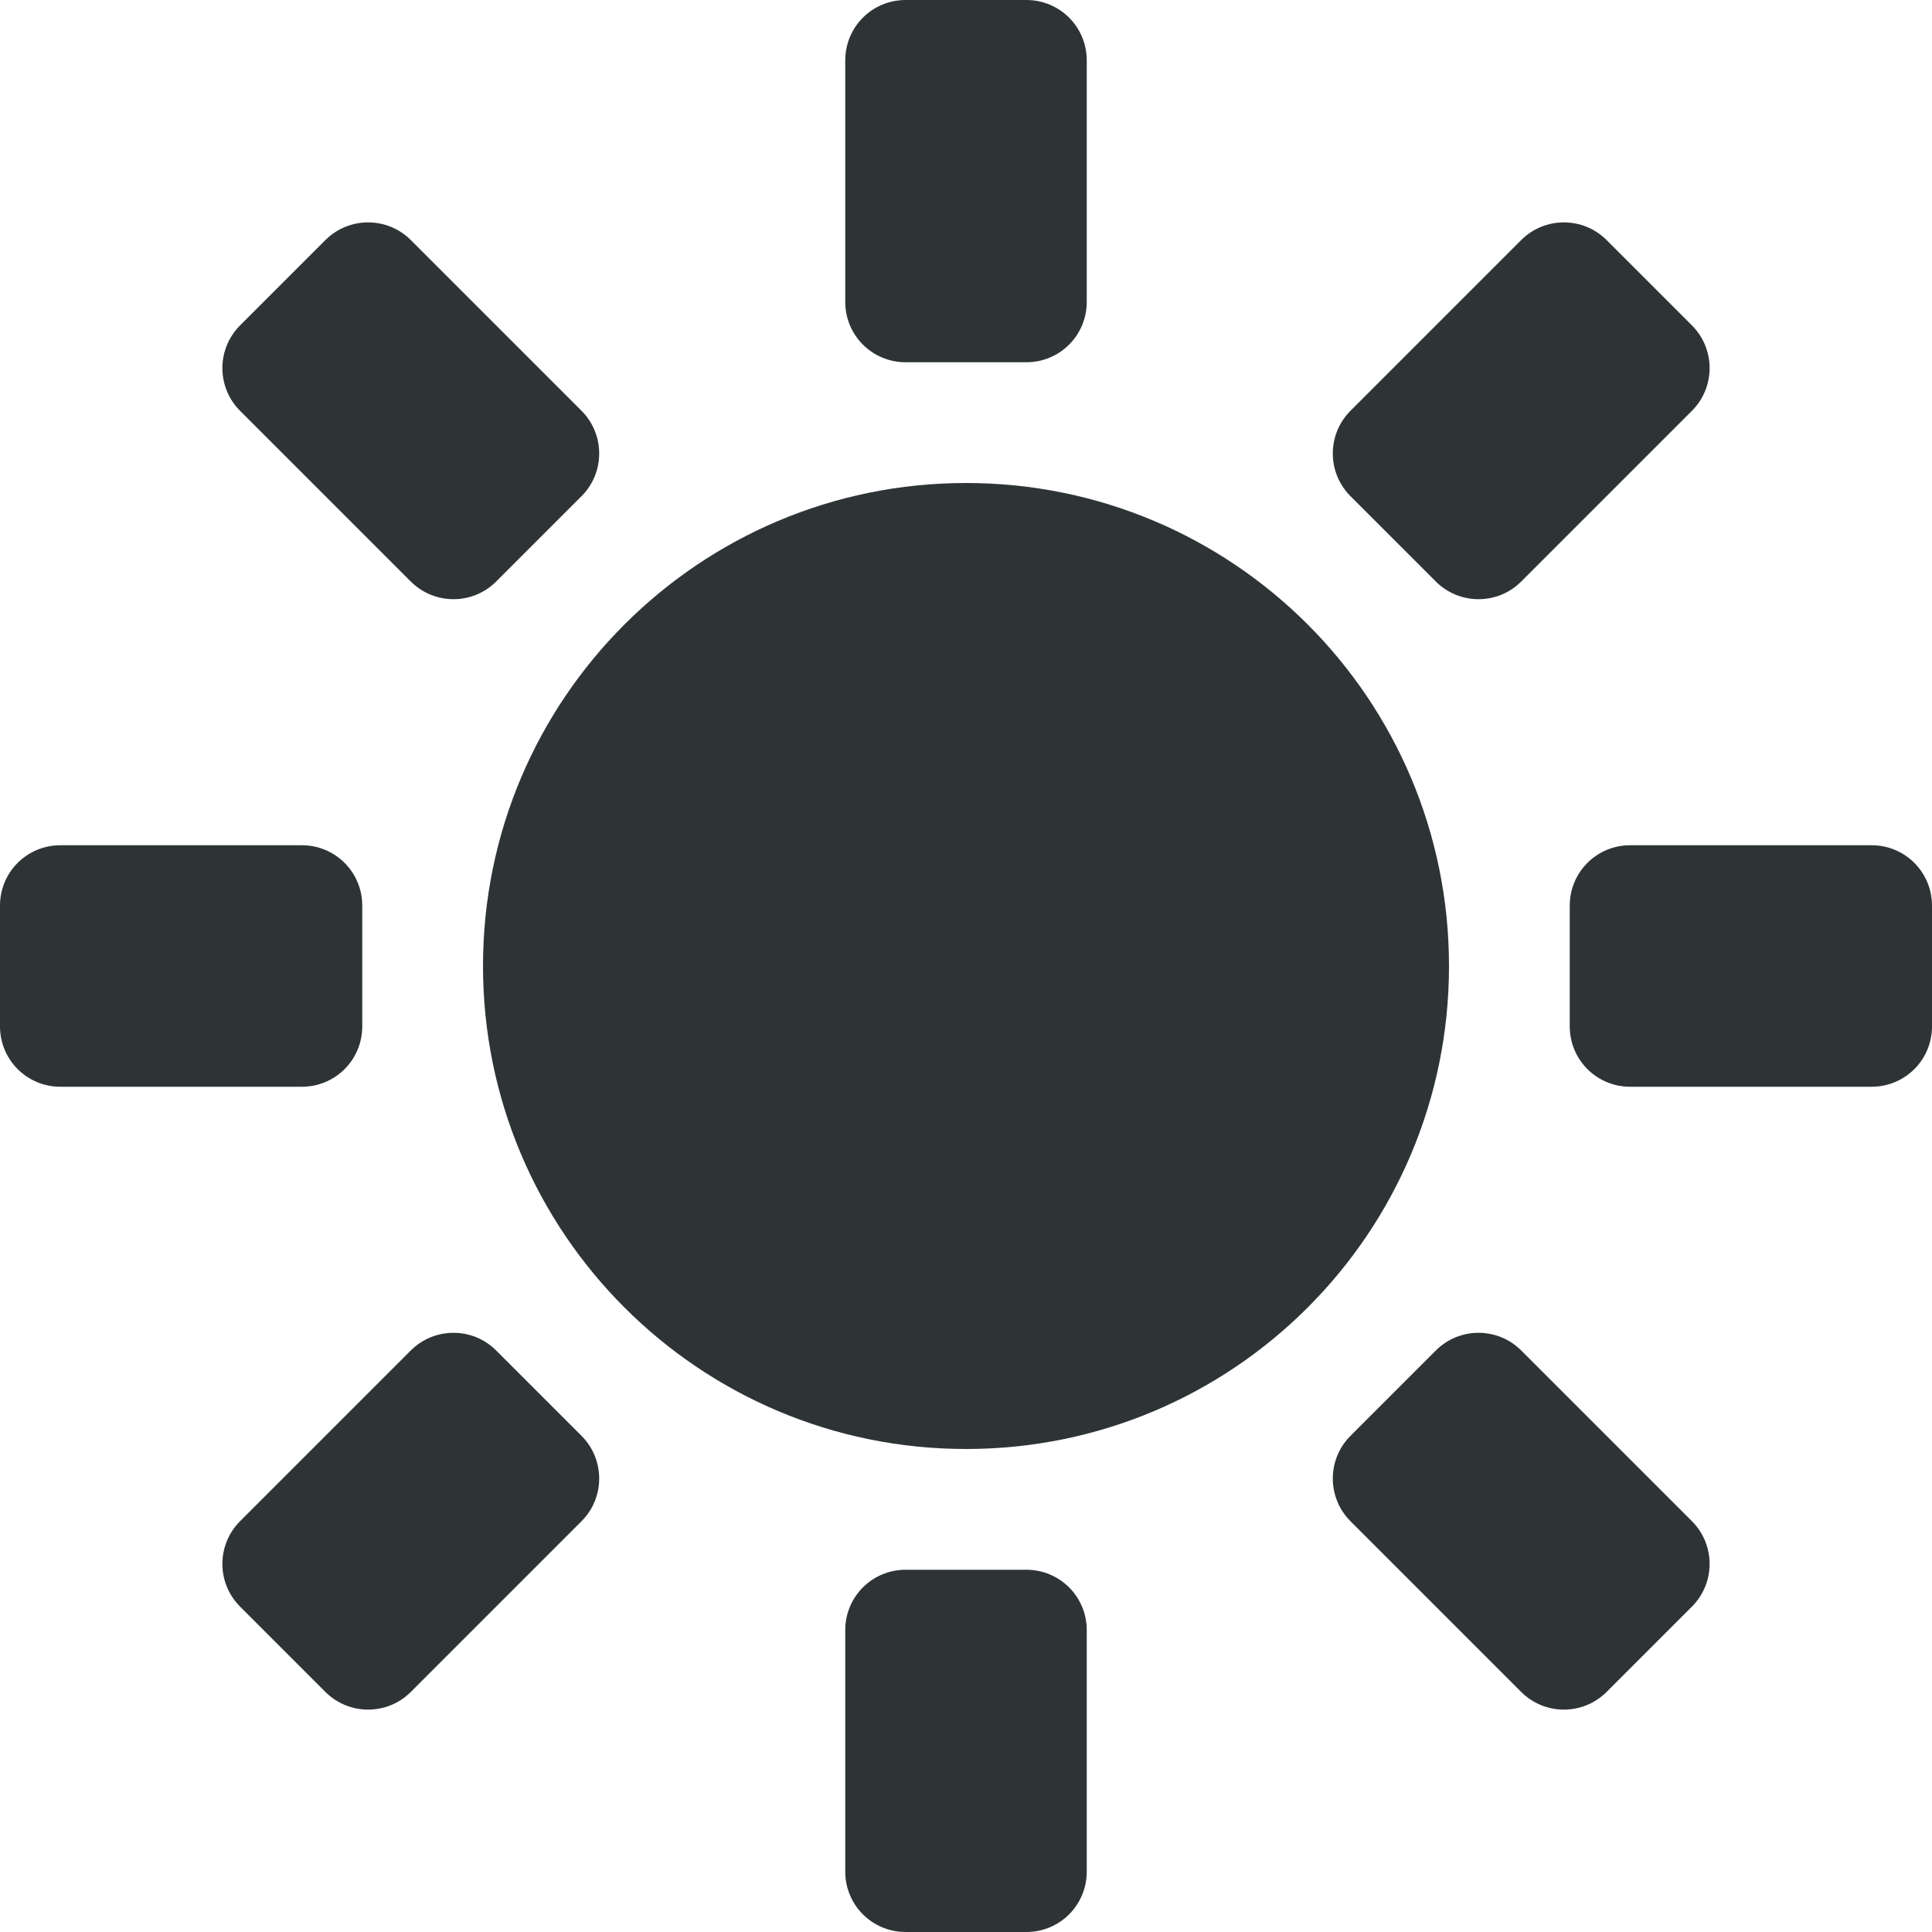
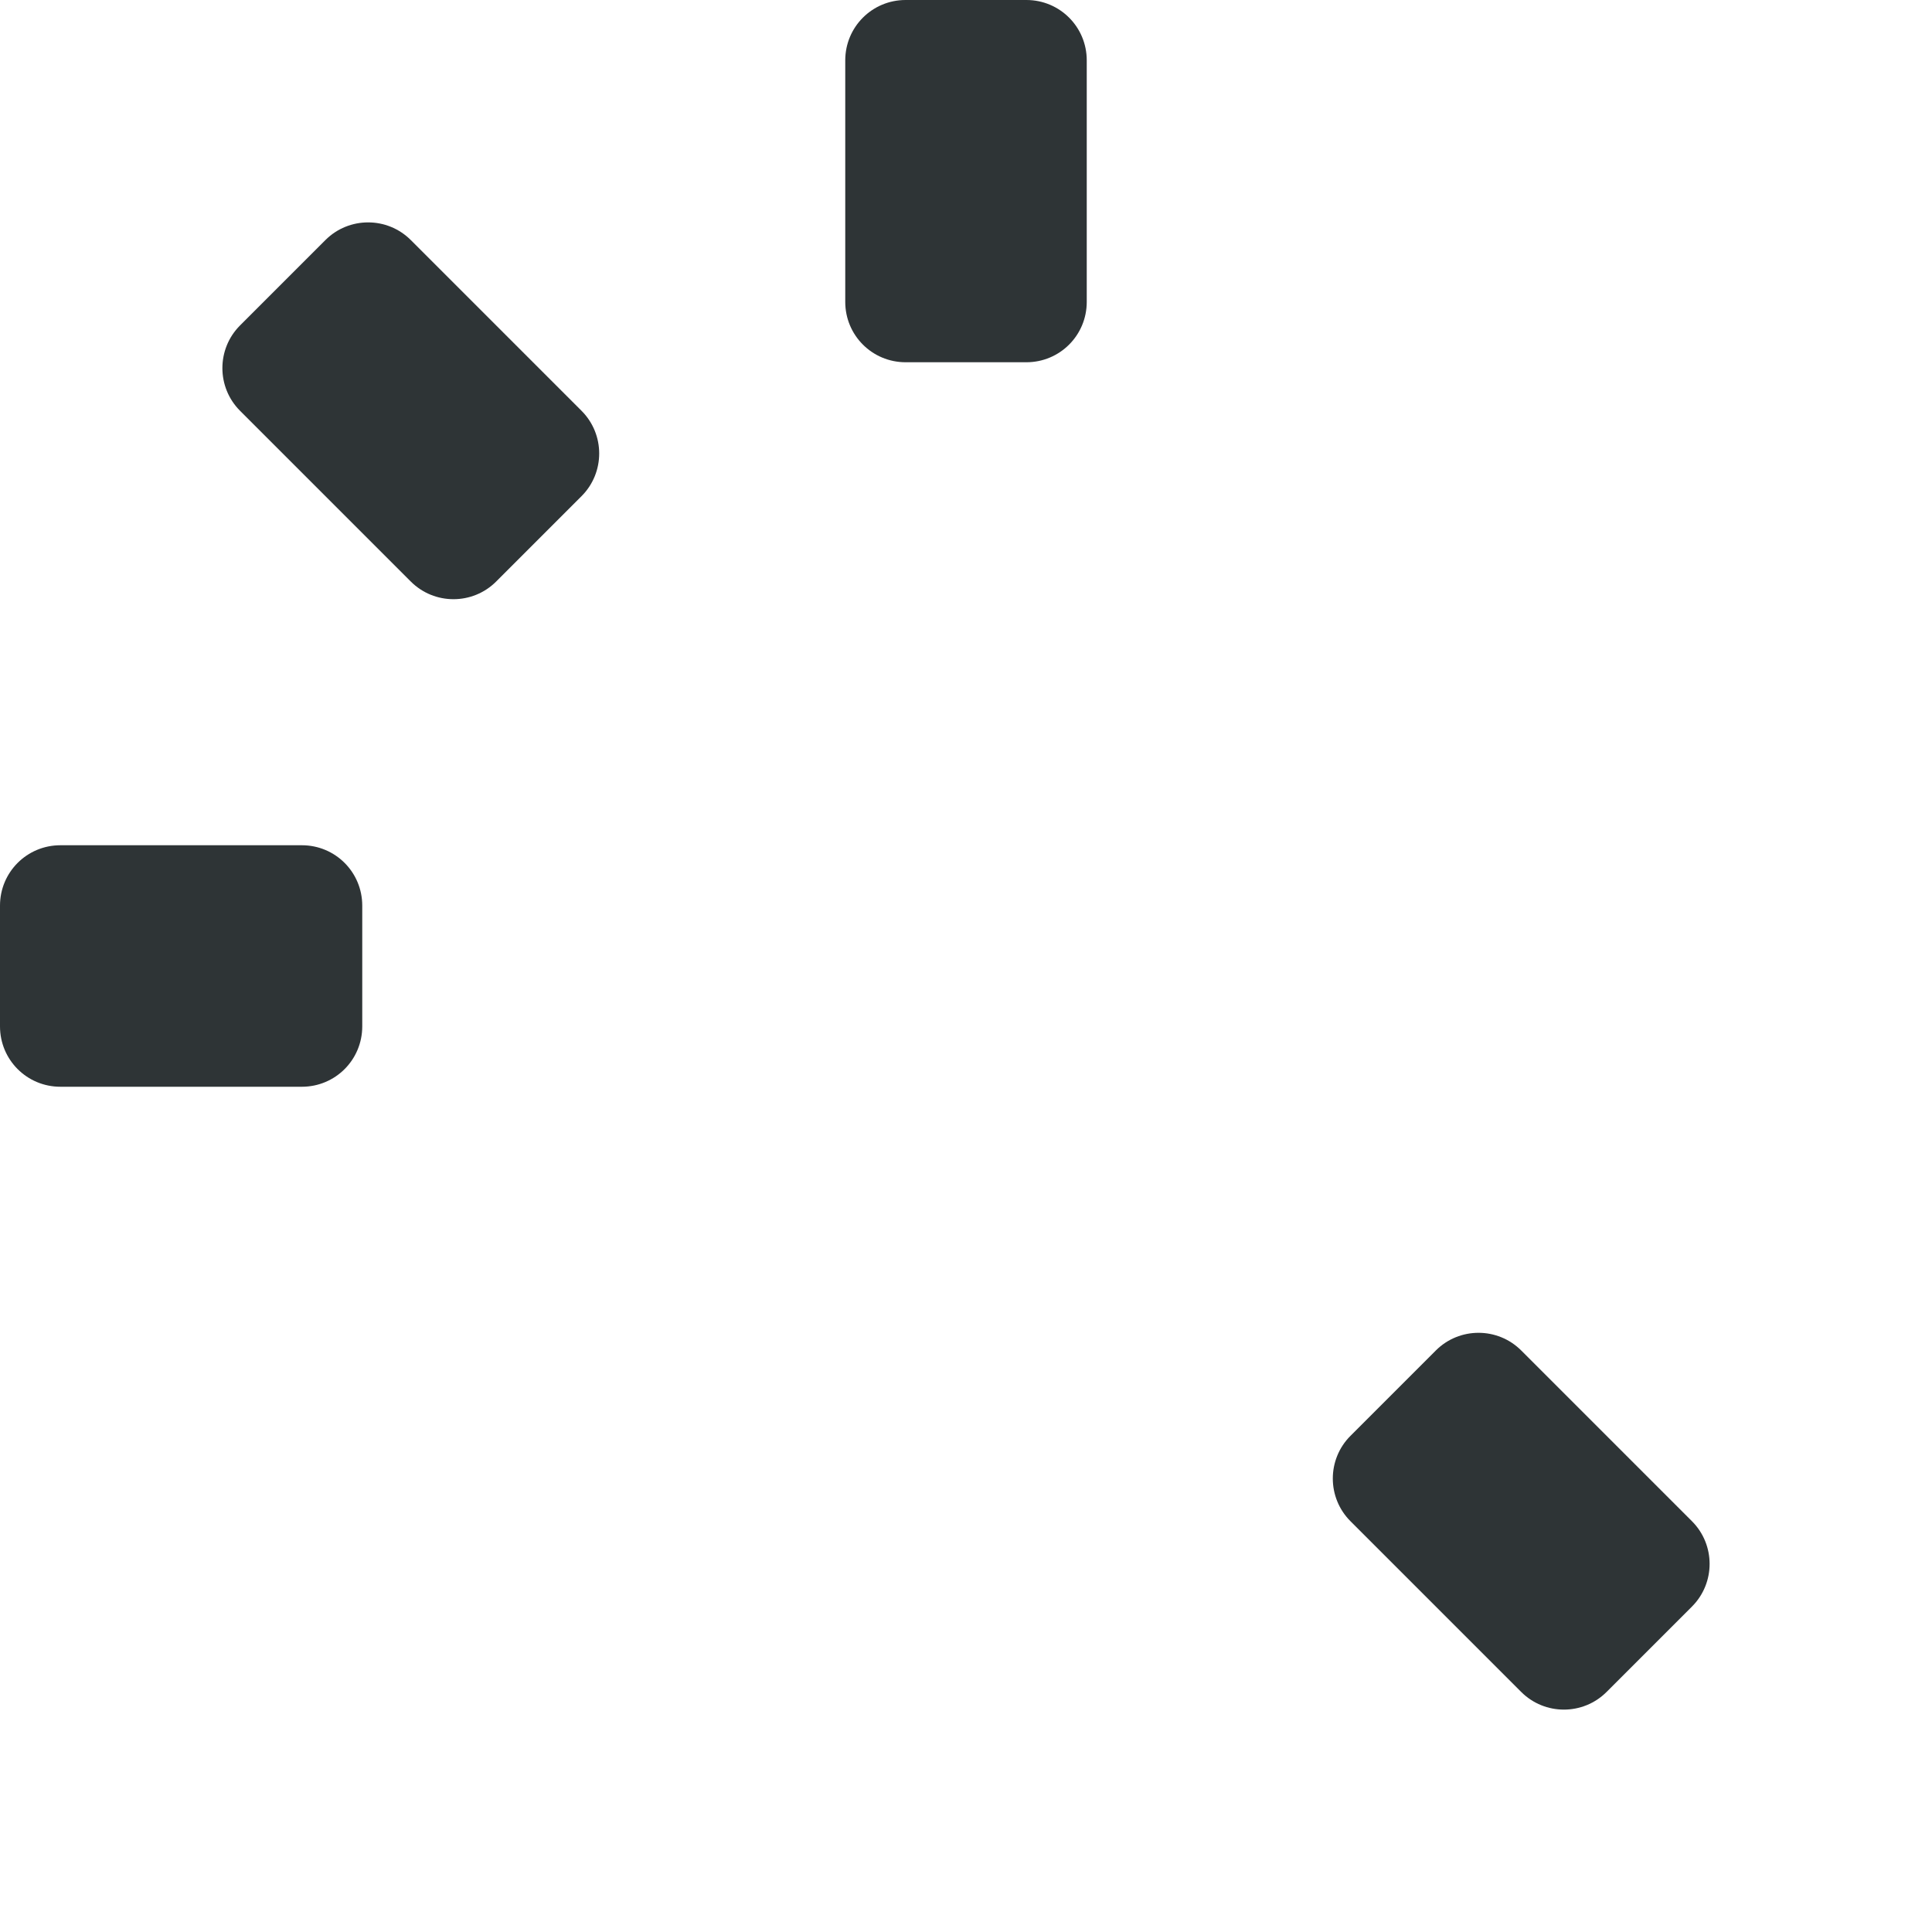
<svg xmlns="http://www.w3.org/2000/svg" width="16px" height="16px" viewBox="0 0 16 16">
  <g fill="#2e3436">
    <path d="m0.5 7h2c0.277 0 0.5 0.223 0.5 0.5v1c0 0.277-0.223 0.5-0.5 0.5h-2c-0.277 0-0.5-0.223-0.5-0.5v-1c0-0.277 0.223-0.5 0.5-0.5z" />
-     <path d="m13.5 7h2c0.277 0 0.5 0.223 0.5 0.5v1c0 0.277-0.223 0.5-0.5 0.5h-2c-0.277 0-0.5-0.223-0.5-0.5v-1c0-0.277 0.223-0.5 0.5-0.5z" />
-     <path d="m1.988 12.598 1.414-1.414c0.195-0.195 0.512-0.195 0.707 0l0.707 0.707c0.195 0.195 0.195 0.512 0 0.707l-1.414 1.414c-0.195 0.195-0.512 0.195-0.707 0l-0.707-0.707c-0.195-0.195-0.195-0.512 0-0.707z" />
-     <path d="m11.184 3.402 1.414-1.414c0.195-0.195 0.512-0.195 0.707 0l0.707 0.707c0.195 0.195 0.195 0.512 0 0.707l-1.414 1.414c-0.195 0.195-0.512 0.195-0.707 0l-0.707-0.707c-0.195-0.195-0.195-0.512 0-0.707z" />
-     <path d="m7 15.5v-2c0-0.277 0.223-0.5 0.5-0.5h1c0.277 0 0.5 0.223 0.5 0.5v2c0 0.277-0.223 0.5-0.5 0.5h-1c-0.277 0-0.5-0.223-0.5-0.5z" />
    <path d="m7 2.5v-2c0-0.277 0.223-0.5 0.5-0.5h1c0.277 0 0.5 0.223 0.5 0.5v2c0 0.277-0.223 0.5-0.5 0.5h-1c-0.277 0-0.5-0.223-0.5-0.5z" />
    <path d="m12.598 14.012-1.414-1.414c-0.195-0.195-0.195-0.512 0-0.707l0.707-0.707c0.195-0.195 0.512-0.195 0.707 0l1.414 1.414c0.195 0.195 0.195 0.512 0 0.707l-0.707 0.707c-0.195 0.195-0.512 0.195-0.707 0z" />
    <path d="m3.402 4.816-1.414-1.414c-0.195-0.195-0.195-0.512 0-0.707l0.707-0.707c0.195-0.195 0.512-0.195 0.707 0l1.414 1.414c0.195 0.195 0.195 0.512 0 0.707l-0.707 0.707c-0.195 0.195-0.512 0.195-0.707 0z" />
-     <path d="m12 8c0 2.211-1.789 4-4 4-2.207 0-4-1.789-4-4s1.793-4 4-4c2.211 0 4 1.789 4 4z" />
  </g>
</svg>